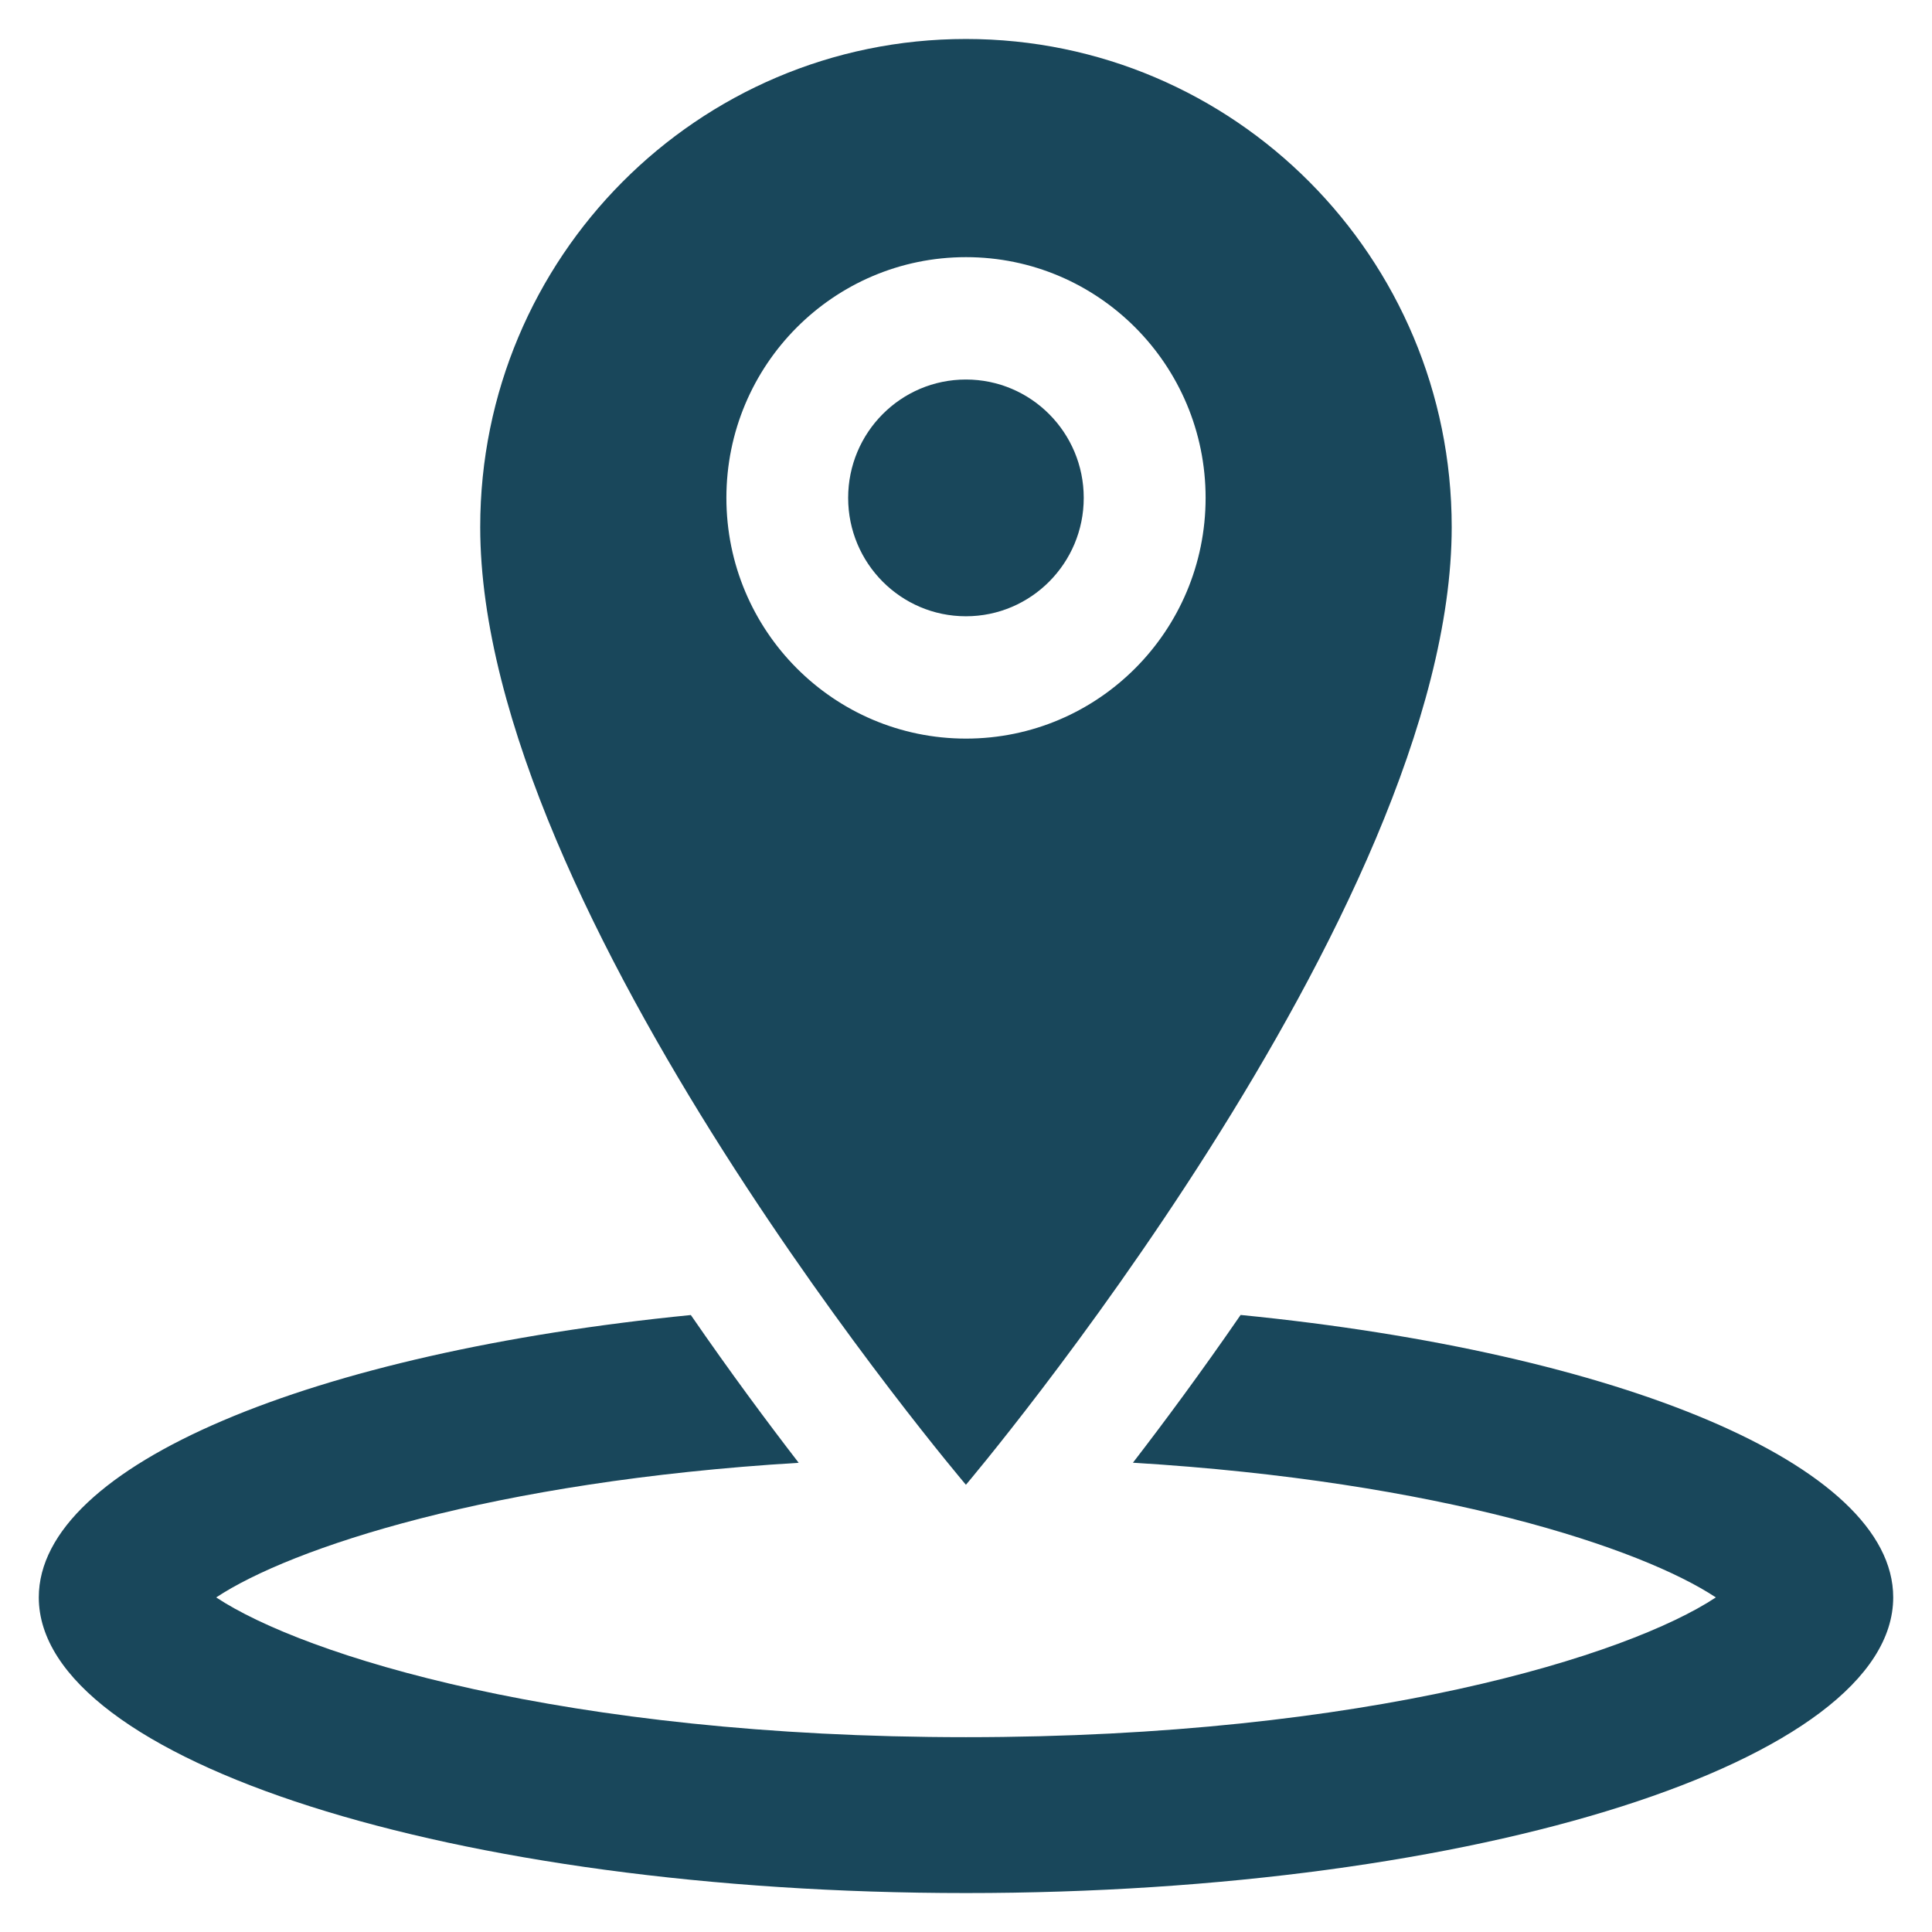
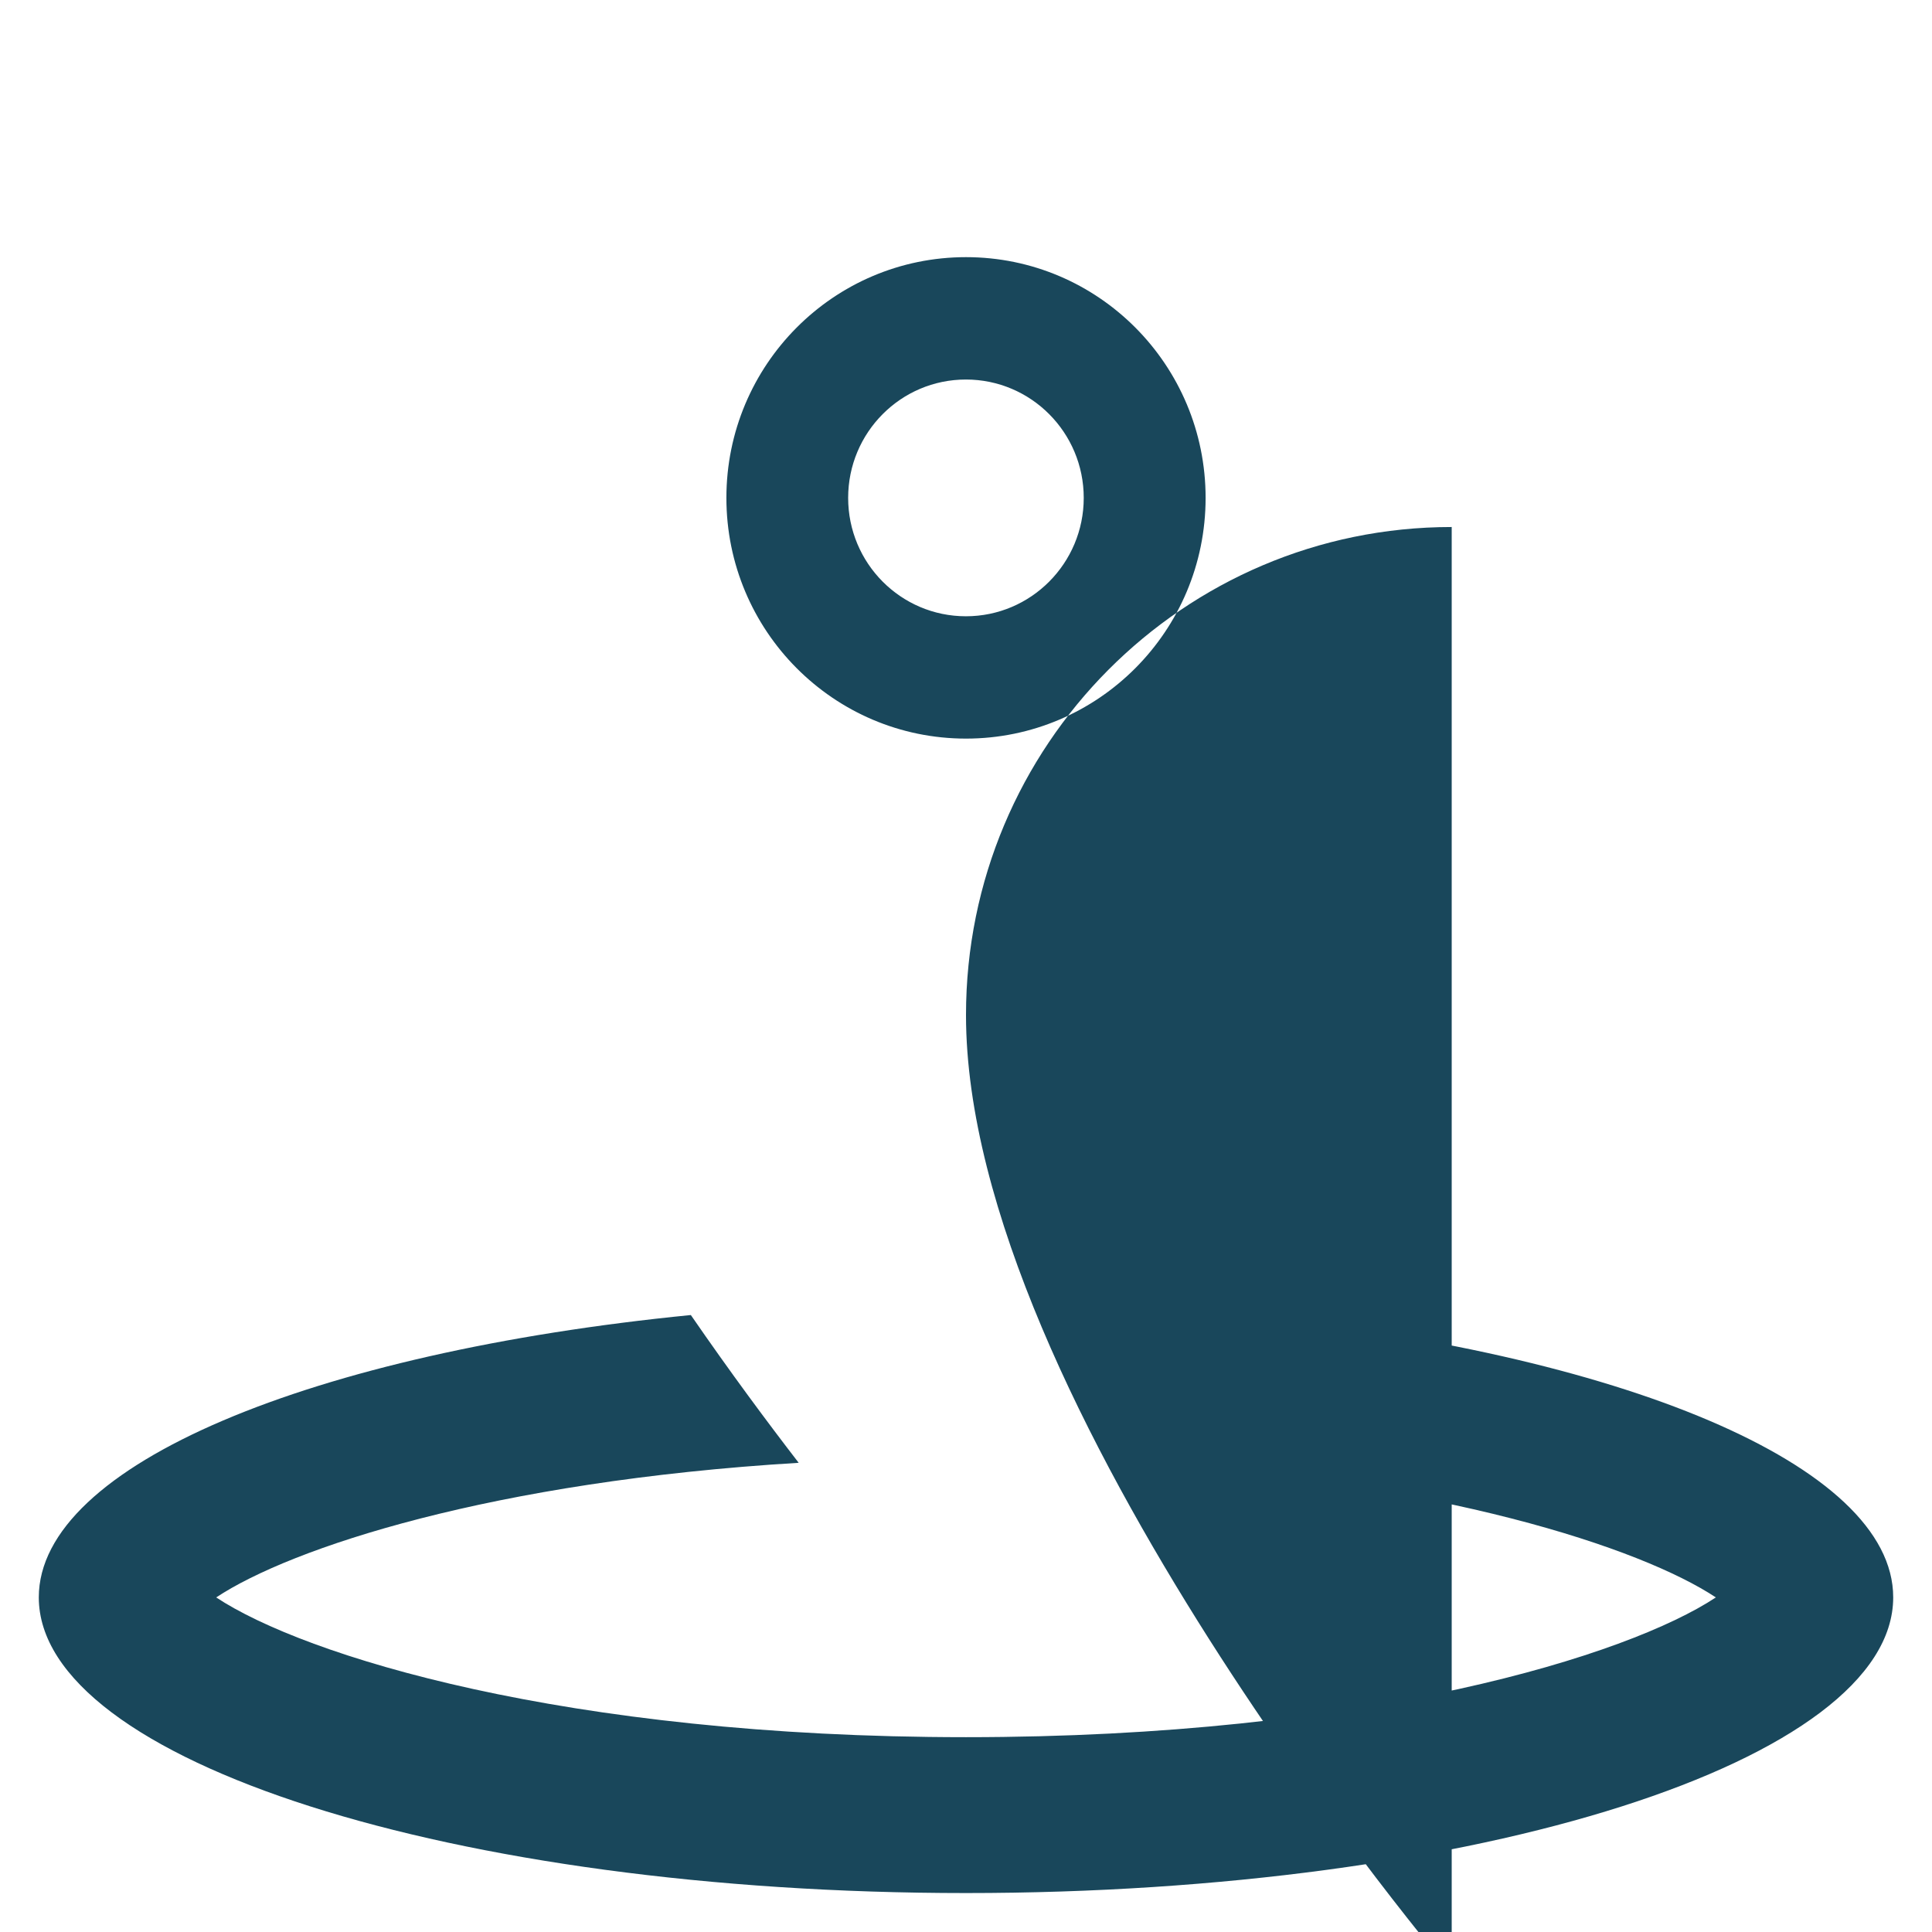
<svg xmlns="http://www.w3.org/2000/svg" version="1.1" id="Capa_1" x="0px" y="0px" width="50px" height="50px" viewBox="0 0 50 50" enable-background="new 0 0 50 50" xml:space="preserve">
  <g>
    <g>
-       <path fill="#19475B" d="M37.57,13.639c0-6.976-5.627-12.63-12.572-12.63c-6.943,0-12.57,5.654-12.57,12.63    c0,9.996,12.57,24.787,12.57,24.787S37.57,23.584,37.57,13.639z M18.799,12.885c0-3.441,2.777-6.23,6.201-6.23    s6.201,2.789,6.201,6.23s-2.777,6.23-6.201,6.23S18.799,16.326,18.799,12.885z M28.047,12.885c0-1.691-1.365-3.063-3.049-3.063    s-3.048,1.371-3.048,3.063s1.364,3.064,3.048,3.064S28.047,14.576,28.047,12.885z M32.107,34.031    c-1.025,1.488-1.986,2.785-2.787,3.824c7.943,0.48,13.148,2.203,15.086,3.486c-2.27,1.502-9.012,3.617-19.406,3.617    c-10.394,0-17.136-2.115-19.405-3.617c1.937-1.283,7.139-3.004,15.075-3.484c-0.803-1.041-1.766-2.336-2.791-3.824    C8.104,35,1.004,37.906,1.004,41.34c0,4.225,10.744,7.652,23.996,7.652c13.254,0,23.996-3.426,23.996-7.652    C48.998,37.904,41.891,34.998,32.107,34.031z" />
+       <path fill="#19475B" d="M37.57,13.639c-6.943,0-12.57,5.654-12.57,12.63    c0,9.996,12.57,24.787,12.57,24.787S37.57,23.584,37.57,13.639z M18.799,12.885c0-3.441,2.777-6.23,6.201-6.23    s6.201,2.789,6.201,6.23s-2.777,6.23-6.201,6.23S18.799,16.326,18.799,12.885z M28.047,12.885c0-1.691-1.365-3.063-3.049-3.063    s-3.048,1.371-3.048,3.063s1.364,3.064,3.048,3.064S28.047,14.576,28.047,12.885z M32.107,34.031    c-1.025,1.488-1.986,2.785-2.787,3.824c7.943,0.48,13.148,2.203,15.086,3.486c-2.27,1.502-9.012,3.617-19.406,3.617    c-10.394,0-17.136-2.115-19.405-3.617c1.937-1.283,7.139-3.004,15.075-3.484c-0.803-1.041-1.766-2.336-2.791-3.824    C8.104,35,1.004,37.906,1.004,41.34c0,4.225,10.744,7.652,23.996,7.652c13.254,0,23.996-3.426,23.996-7.652    C48.998,37.904,41.891,34.998,32.107,34.031z" />
    </g>
  </g>
</svg>